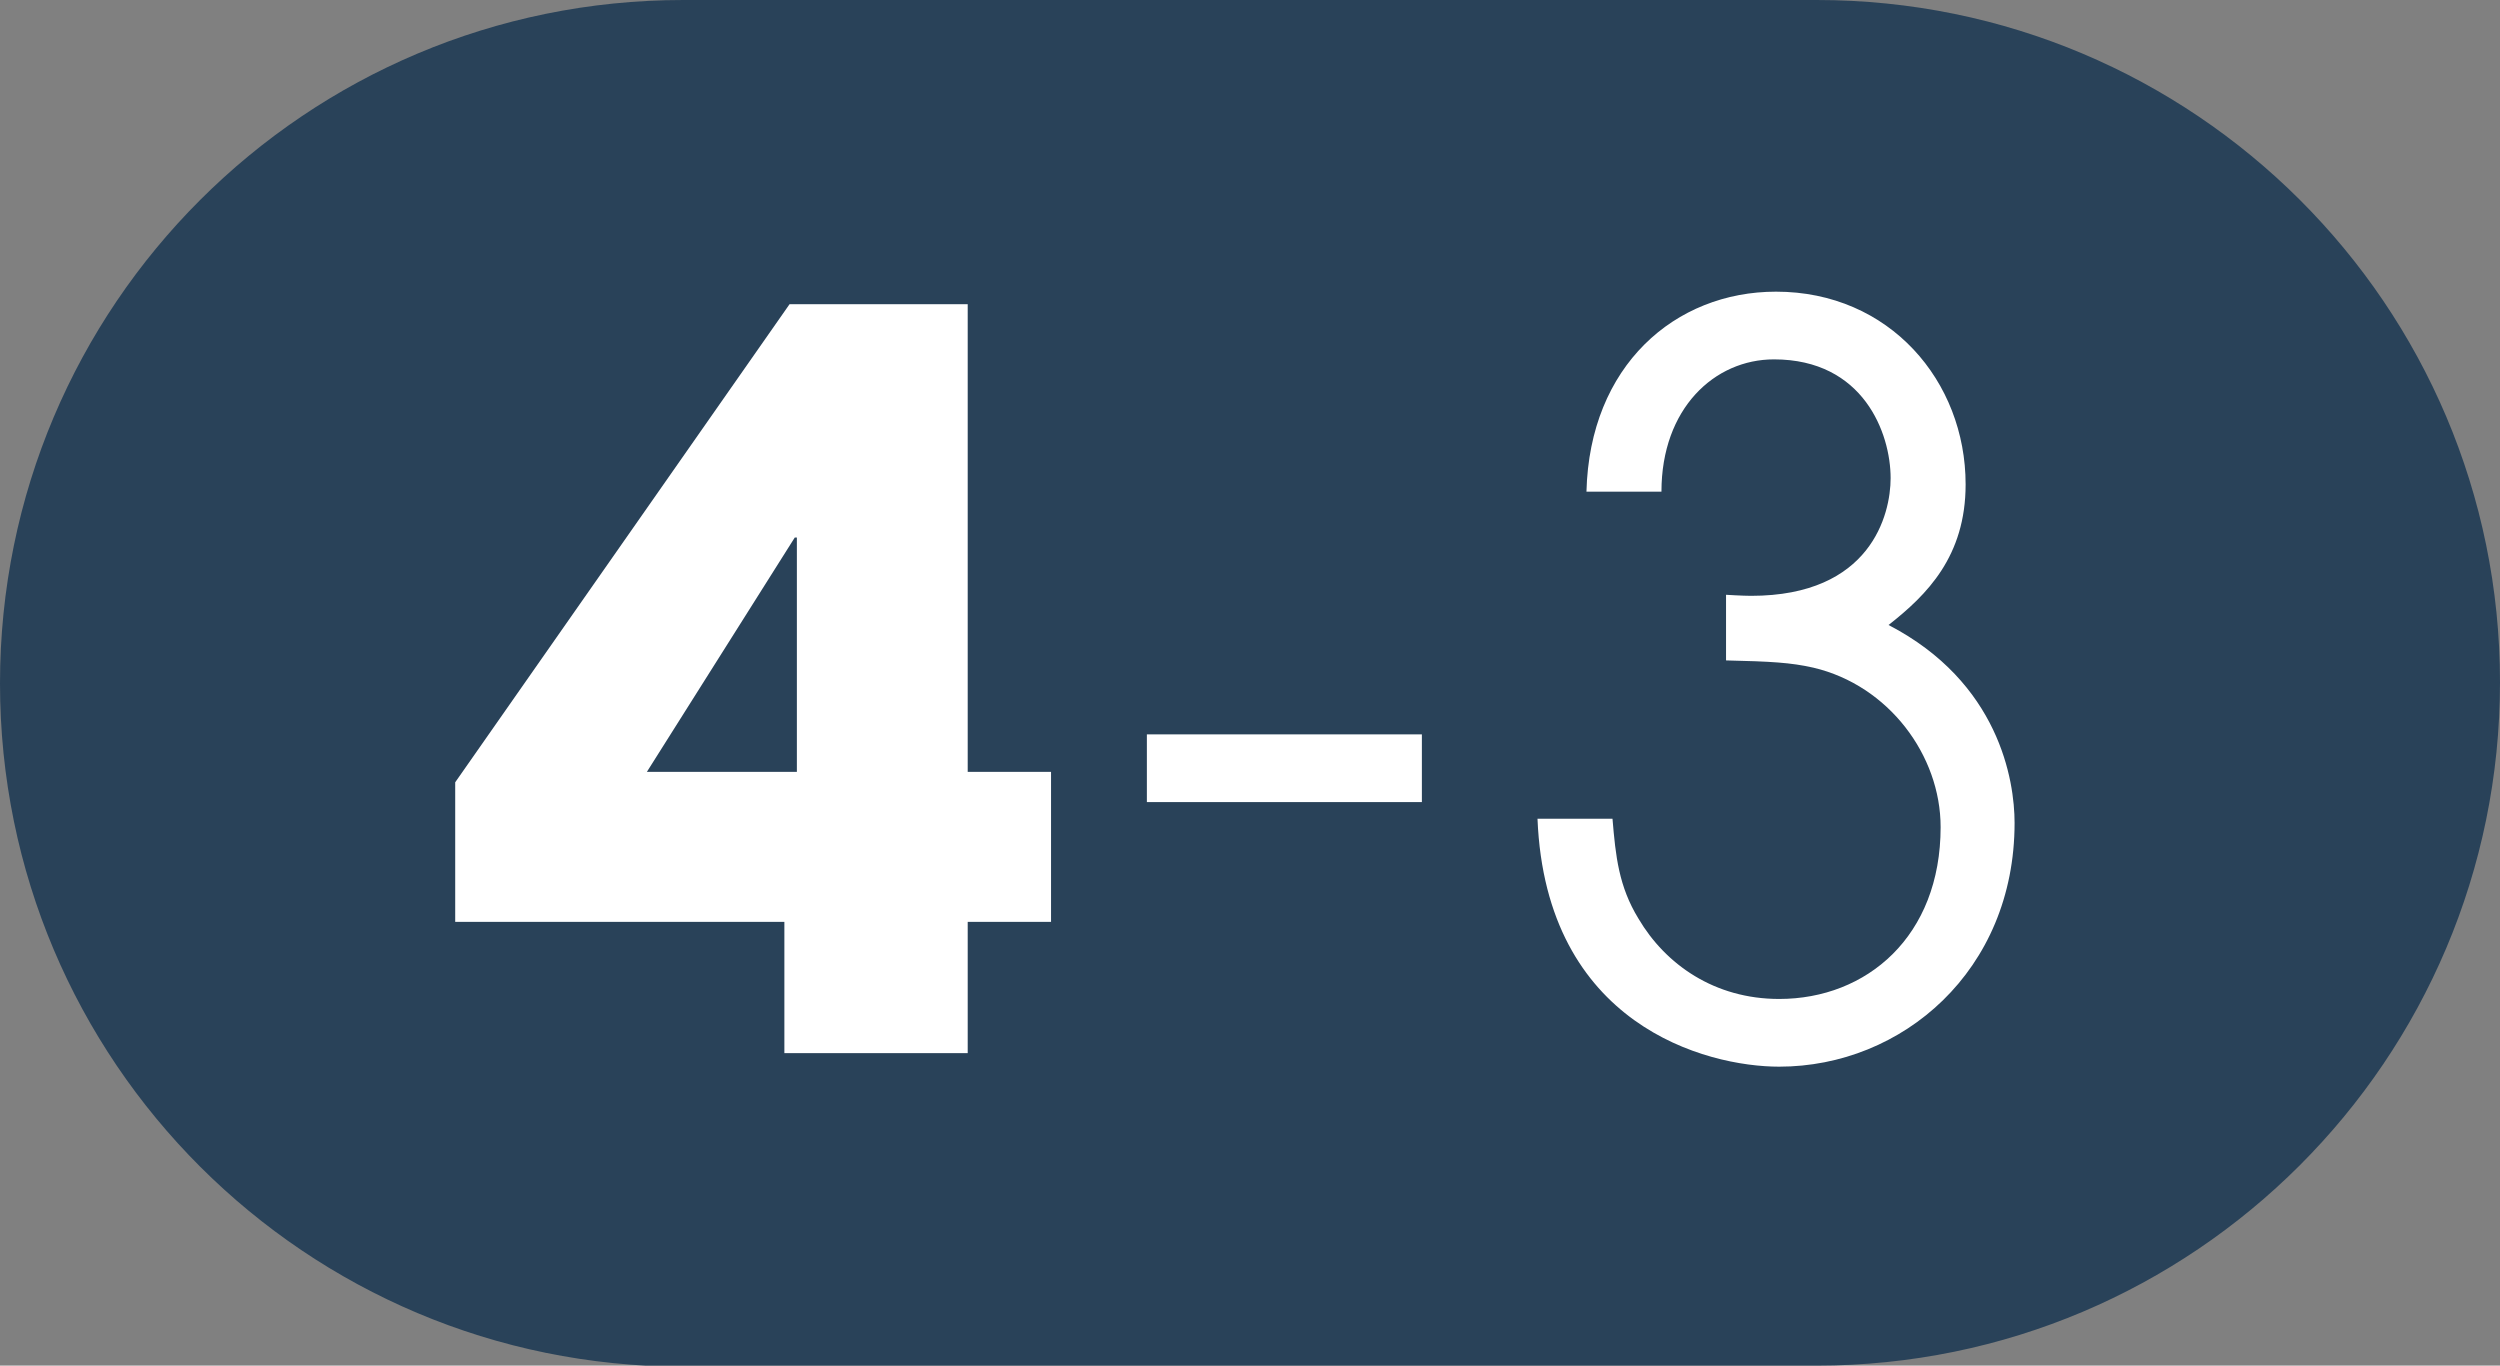
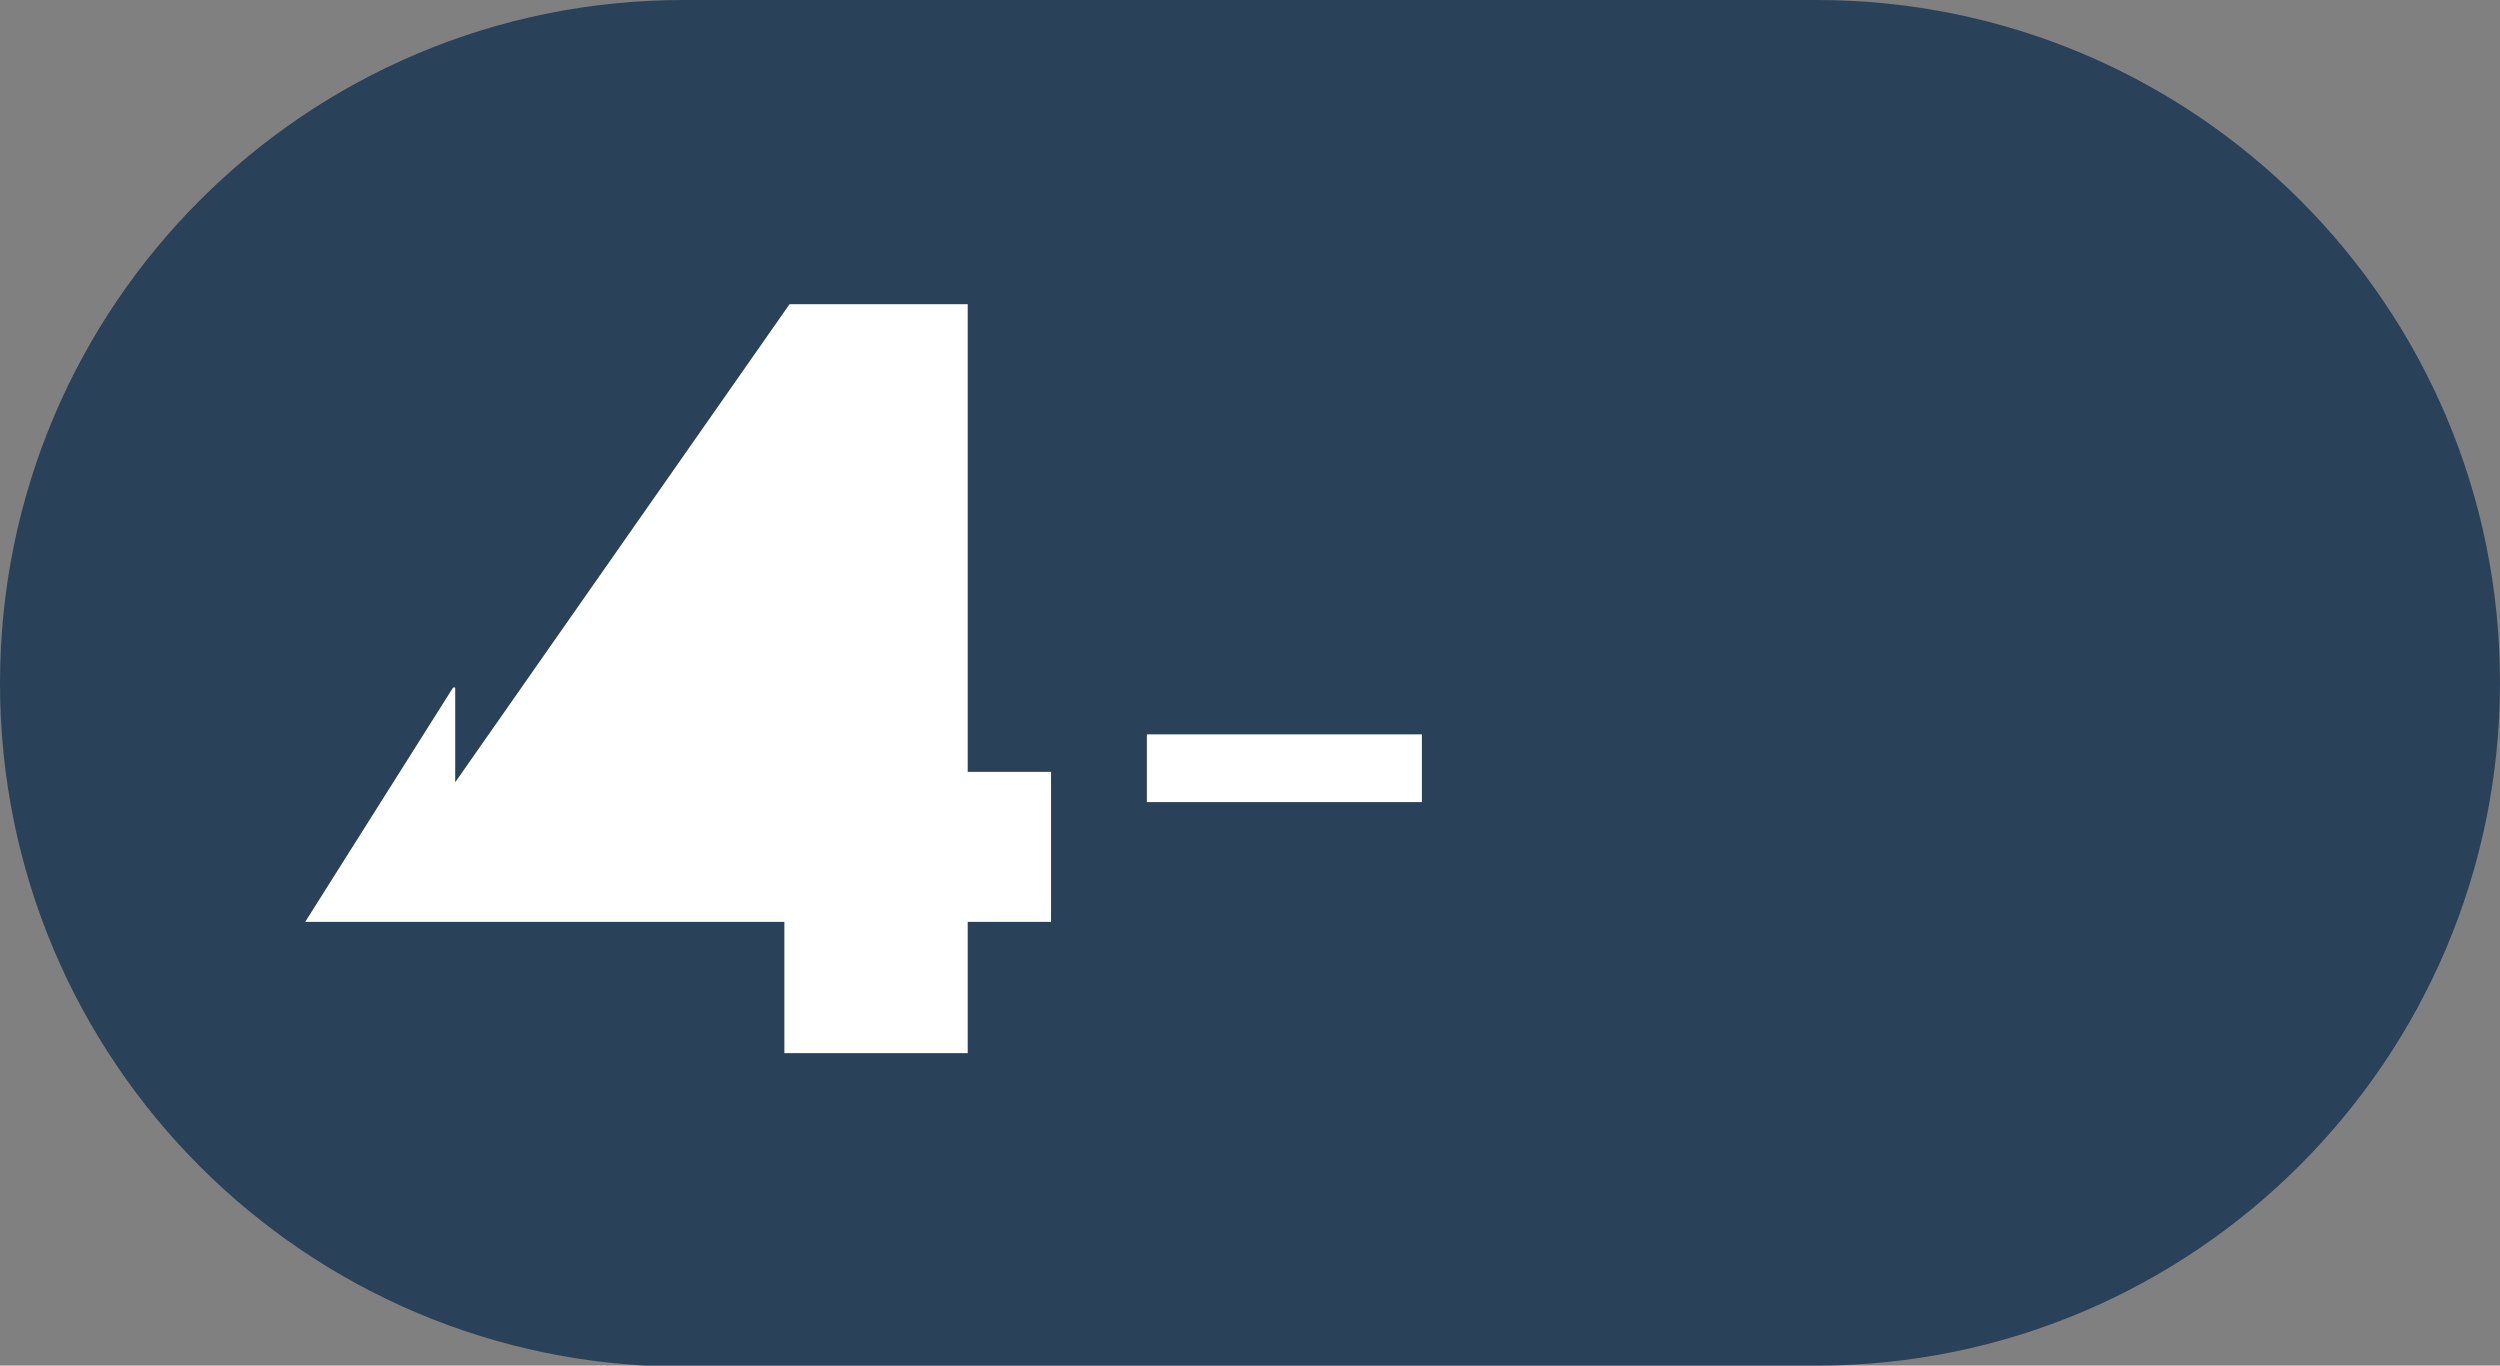
<svg xmlns="http://www.w3.org/2000/svg" id="_レイヤー_2" data-name="レイヤー 2" width="24" height="13.11" viewBox="0 0 24 13.11">
  <rect x="0" y="0" width="24" height="13.11" fill="#808080" stroke="none" />
  <defs>
    <style>
      .cls-1 {
        fill: #294259;
      }

      .cls-1, .cls-2 {
        stroke-width: 0px;
      }

      .cls-2 {
        fill: #fff;
      }
    </style>
  </defs>
  <g id="_合番" data-name="合番">
    <g>
      <path class="cls-1" d="M17.44,13.11c3.62,0,6.56-2.94,6.56-6.56S21.06,0,17.44,0H6.56C2.94,0,0,2.93,0,6.56s2.94,6.56,6.56,6.56h10.88Z" />
      <g>
-         <path class="cls-2" d="M4.37,8.85v-1.34l3.21-4.59h1.71v4.49h.8v1.44h-.8v1.26h-1.76v-1.26h-3.17ZM7.65,7.41v-2.25h-.02l-1.42,2.25h1.44Z" />
+         <path class="cls-2" d="M4.37,8.85v-1.34l3.21-4.59h1.71v4.49h.8v1.44h-.8v1.26h-1.76v-1.26h-3.17Zv-2.25h-.02l-1.42,2.25h1.44Z" />
        <path class="cls-2" d="M13.65,7.05v.65h-2.64v-.65h2.64Z" />
-         <path class="cls-2" d="M15.23,4.72c.03-1.21.85-1.92,1.82-1.92,1.09,0,1.82.86,1.82,1.85,0,.69-.37,1.06-.74,1.35,1.06.55,1.21,1.49,1.21,1.9,0,1.42-1.08,2.34-2.26,2.34-.7,0-2.24-.4-2.32-2.38h.72c.03.36.06.65.25.96.26.44.73.77,1.35.77.84,0,1.55-.6,1.55-1.65,0-.69-.5-1.36-1.22-1.53-.22-.05-.41-.06-.84-.07v-.63s.16.01.24.01c1.15,0,1.34-.78,1.34-1.13,0-.43-.26-1.14-1.12-1.14-.57,0-1.08.47-1.08,1.27h-.72Z" />
      </g>
    </g>
  </g>
</svg>